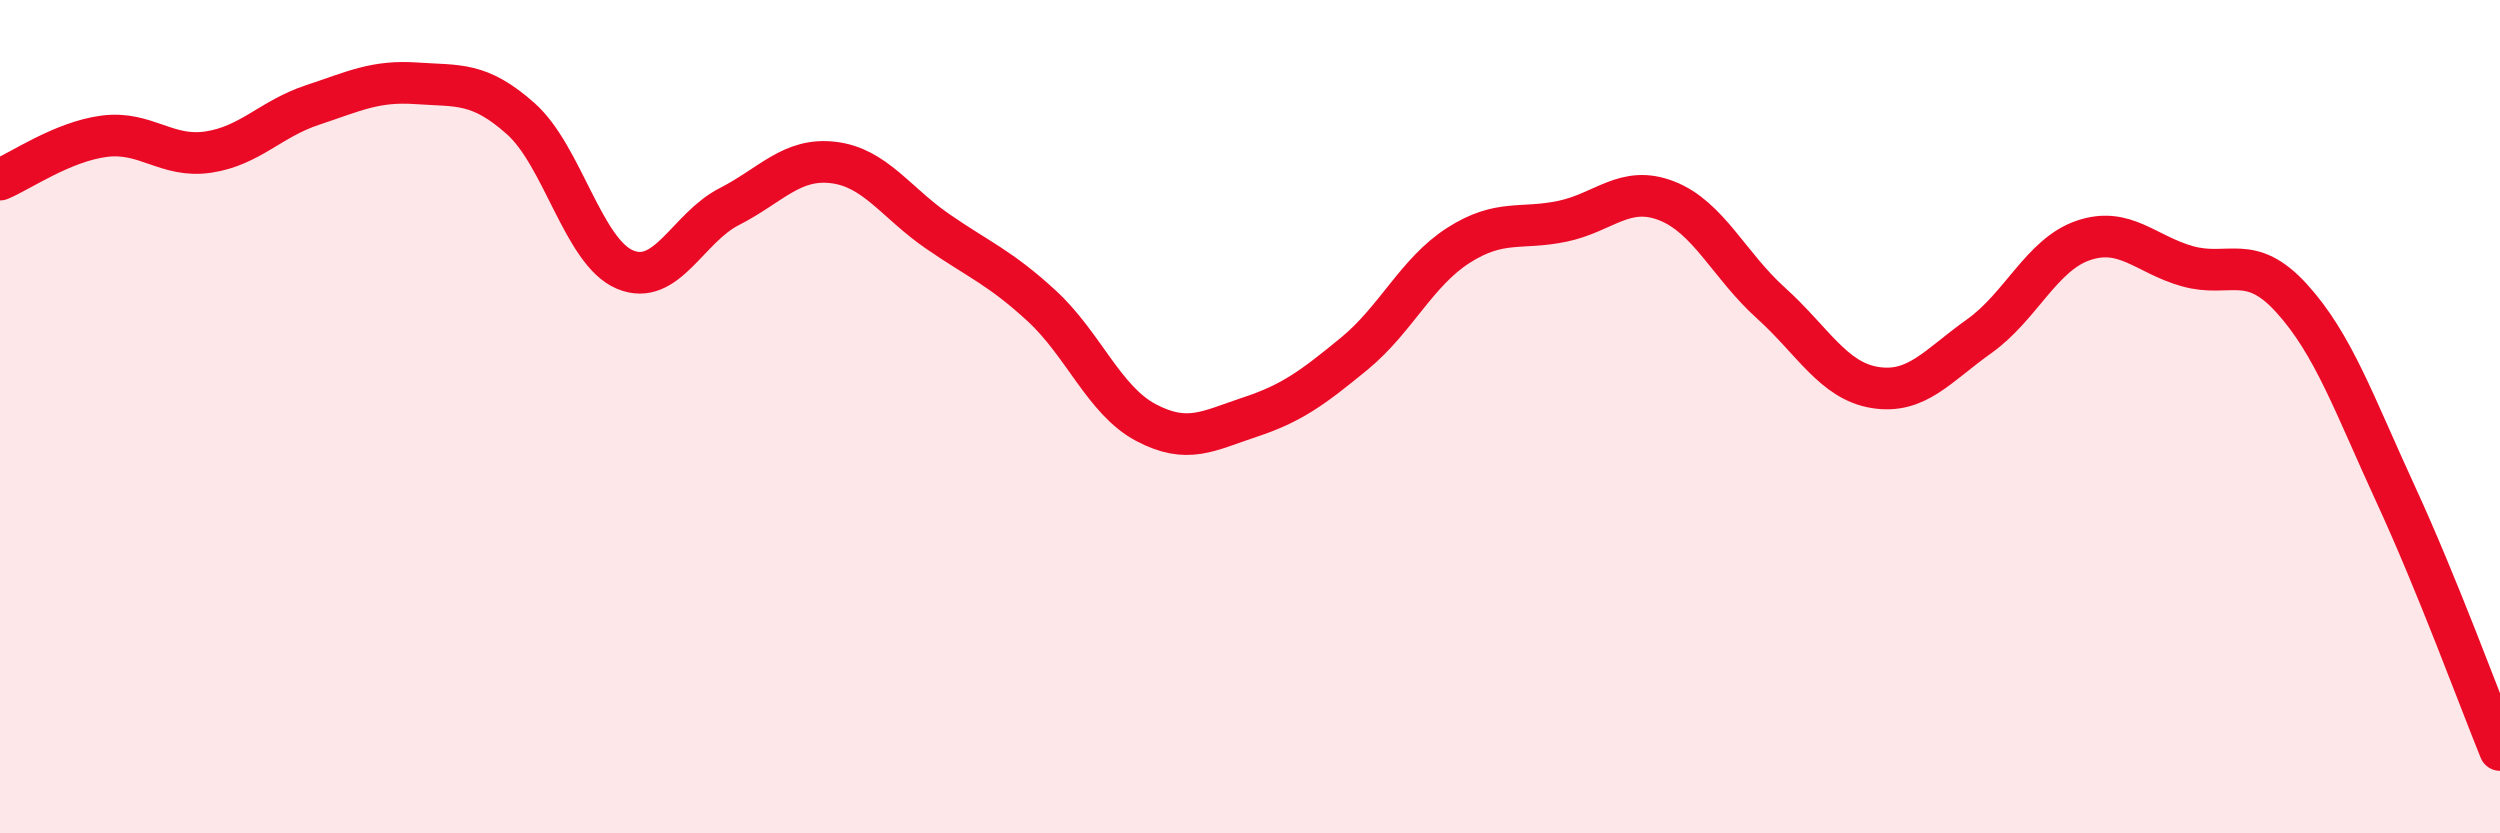
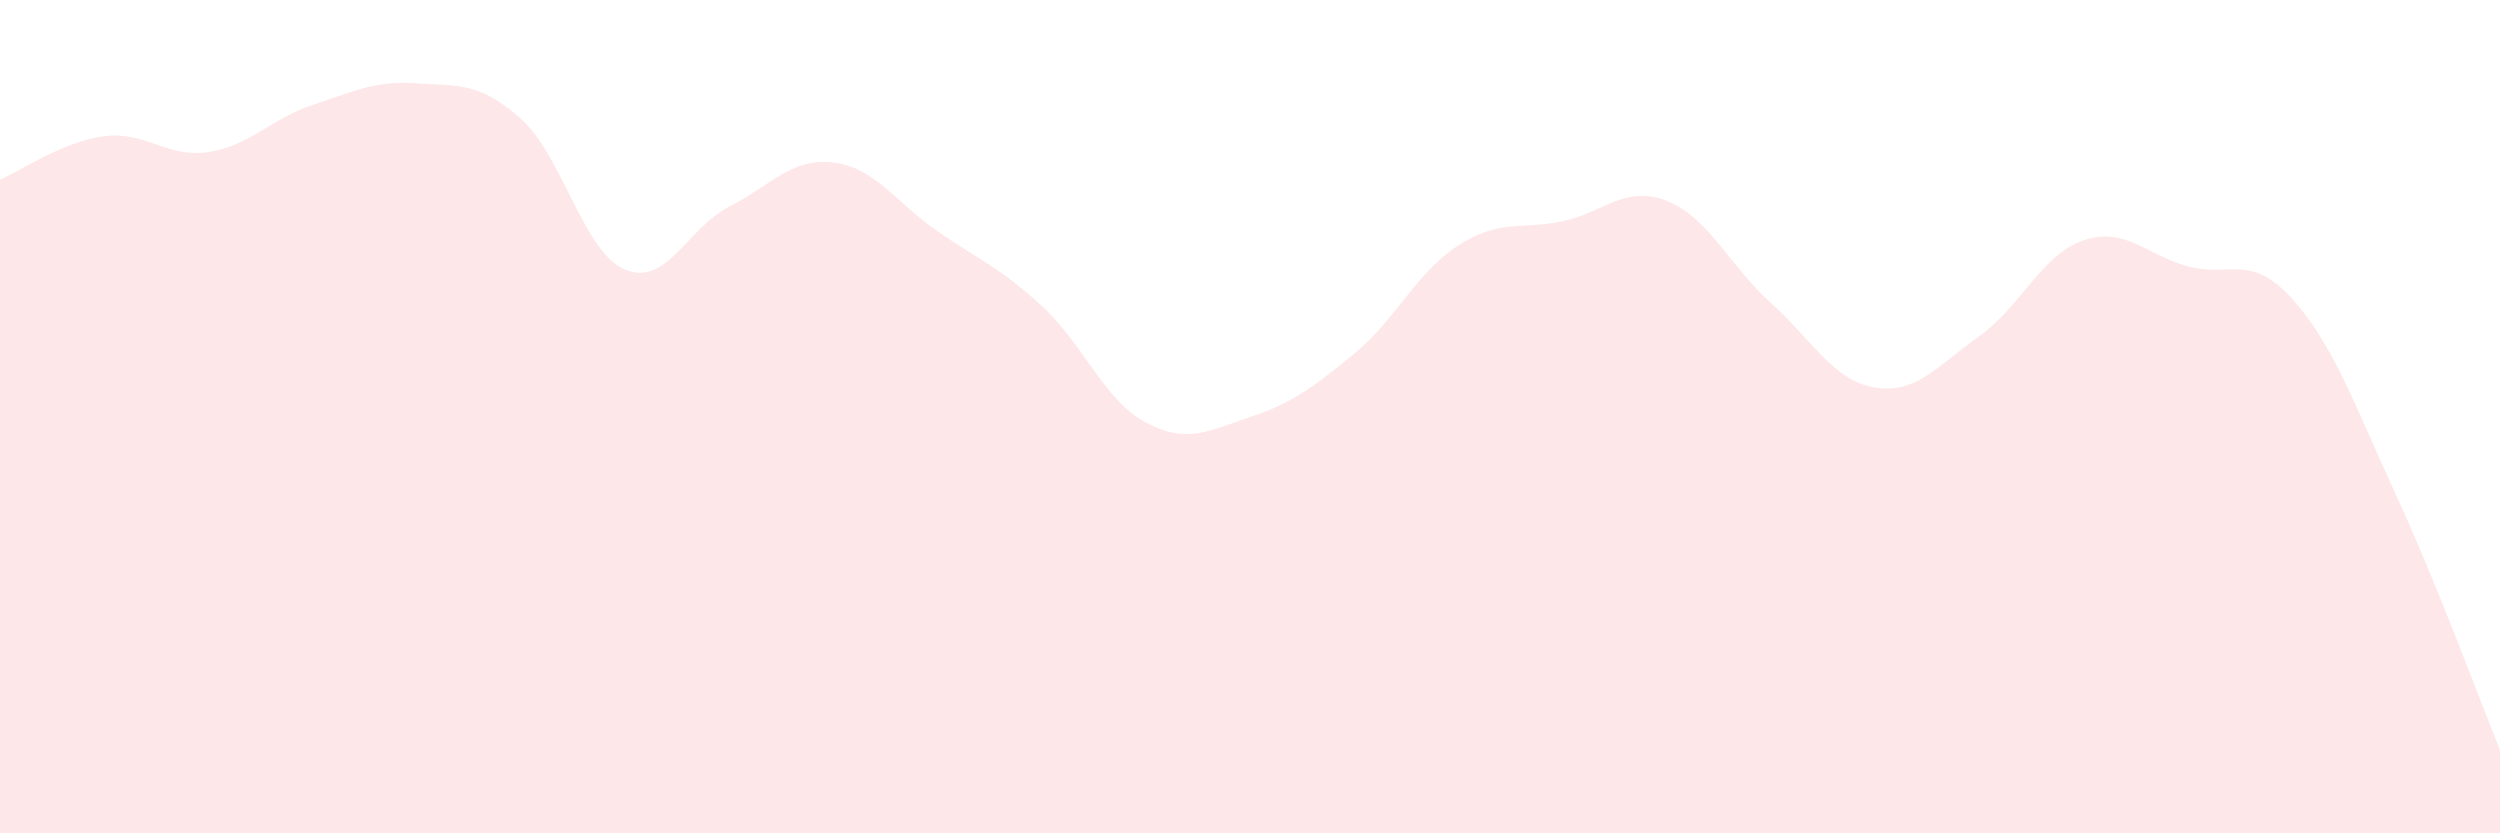
<svg xmlns="http://www.w3.org/2000/svg" width="60" height="20" viewBox="0 0 60 20">
  <path d="M 0,4.31 C 0.5,4.1 1.5,3.4 2.5,3.27 C 3.5,3.14 4,3.8 5,3.65 C 6,3.5 6.5,2.85 7.5,2.52 C 8.5,2.19 9,1.93 10,2 C 11,2.07 11.5,1.96 12.5,2.85 C 13.5,3.74 14,6.05 15,6.47 C 16,6.89 16.5,5.47 17.5,4.96 C 18.5,4.45 19,3.78 20,3.9 C 21,4.02 21.5,4.86 22.5,5.55 C 23.5,6.24 24,6.42 25,7.34 C 26,8.26 26.5,9.61 27.5,10.14 C 28.5,10.67 29,10.34 30,10.01 C 31,9.68 31.5,9.31 32.5,8.49 C 33.5,7.67 34,6.53 35,5.89 C 36,5.25 36.5,5.52 37.5,5.31 C 38.5,5.1 39,4.43 40,4.82 C 41,5.21 41.5,6.37 42.5,7.27 C 43.5,8.17 44,9.14 45,9.3 C 46,9.46 46.5,8.78 47.5,8.07 C 48.5,7.36 49,6.11 50,5.77 C 51,5.43 51.5,6.11 52.5,6.39 C 53.5,6.67 54,6.06 55,7.16 C 56,8.26 56.5,9.7 57.5,11.87 C 58.5,14.04 59.5,16.77 60,18L60 20L0 20Z" fill="#EB0A25" opacity="0.1" stroke-linecap="round" stroke-linejoin="round" />
-   <path d="M 0,4.31 C 0.5,4.1 1.5,3.4 2.5,3.27 C 3.5,3.14 4,3.8 5,3.65 C 6,3.5 6.5,2.85 7.5,2.52 C 8.5,2.19 9,1.93 10,2 C 11,2.07 11.5,1.96 12.5,2.85 C 13.5,3.74 14,6.05 15,6.47 C 16,6.89 16.5,5.47 17.5,4.96 C 18.5,4.45 19,3.78 20,3.9 C 21,4.02 21.5,4.86 22.5,5.55 C 23.5,6.24 24,6.42 25,7.34 C 26,8.26 26.5,9.61 27.5,10.14 C 28.5,10.67 29,10.34 30,10.01 C 31,9.68 31.5,9.31 32.5,8.49 C 33.5,7.67 34,6.53 35,5.89 C 36,5.25 36.5,5.52 37.5,5.31 C 38.5,5.1 39,4.43 40,4.82 C 41,5.21 41.5,6.37 42.5,7.27 C 43.5,8.17 44,9.14 45,9.3 C 46,9.46 46.5,8.78 47.5,8.07 C 48.5,7.36 49,6.11 50,5.77 C 51,5.43 51.5,6.11 52.5,6.39 C 53.5,6.67 54,6.06 55,7.16 C 56,8.26 56.5,9.7 57.5,11.87 C 58.5,14.04 59.5,16.77 60,18" stroke="#EB0A25" stroke-width="1" fill="none" stroke-linecap="round" stroke-linejoin="round" />
</svg>